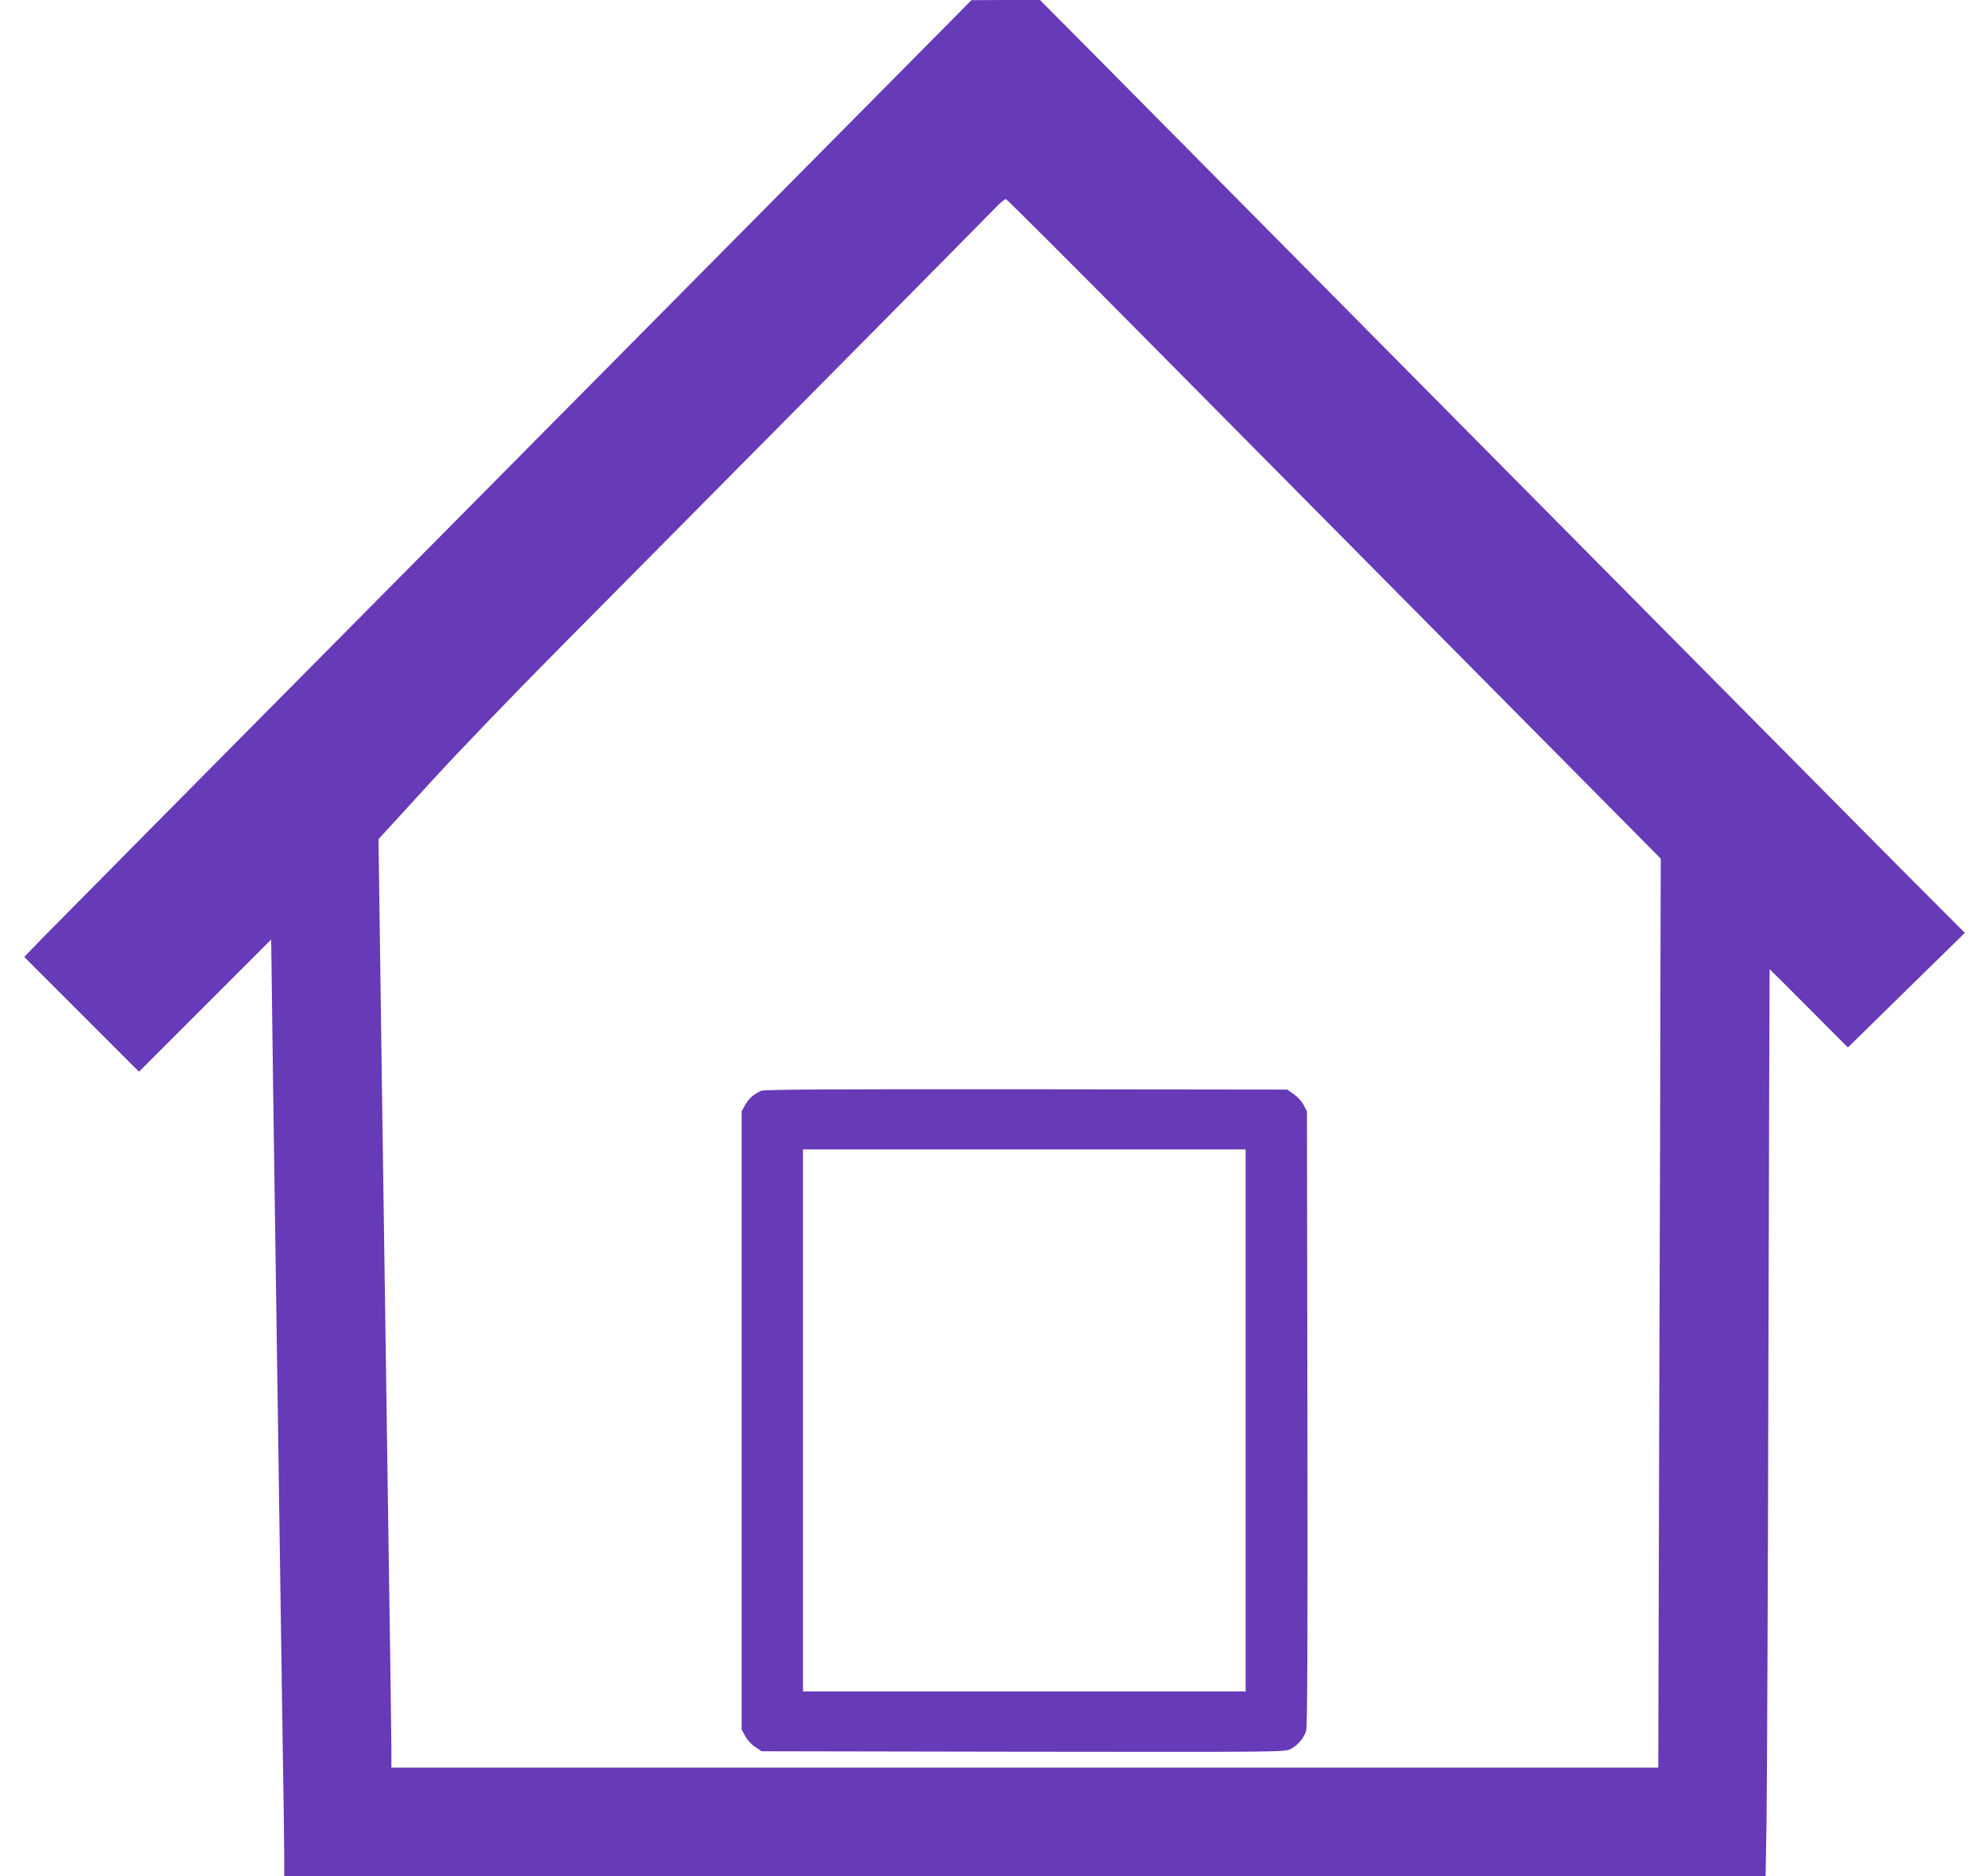
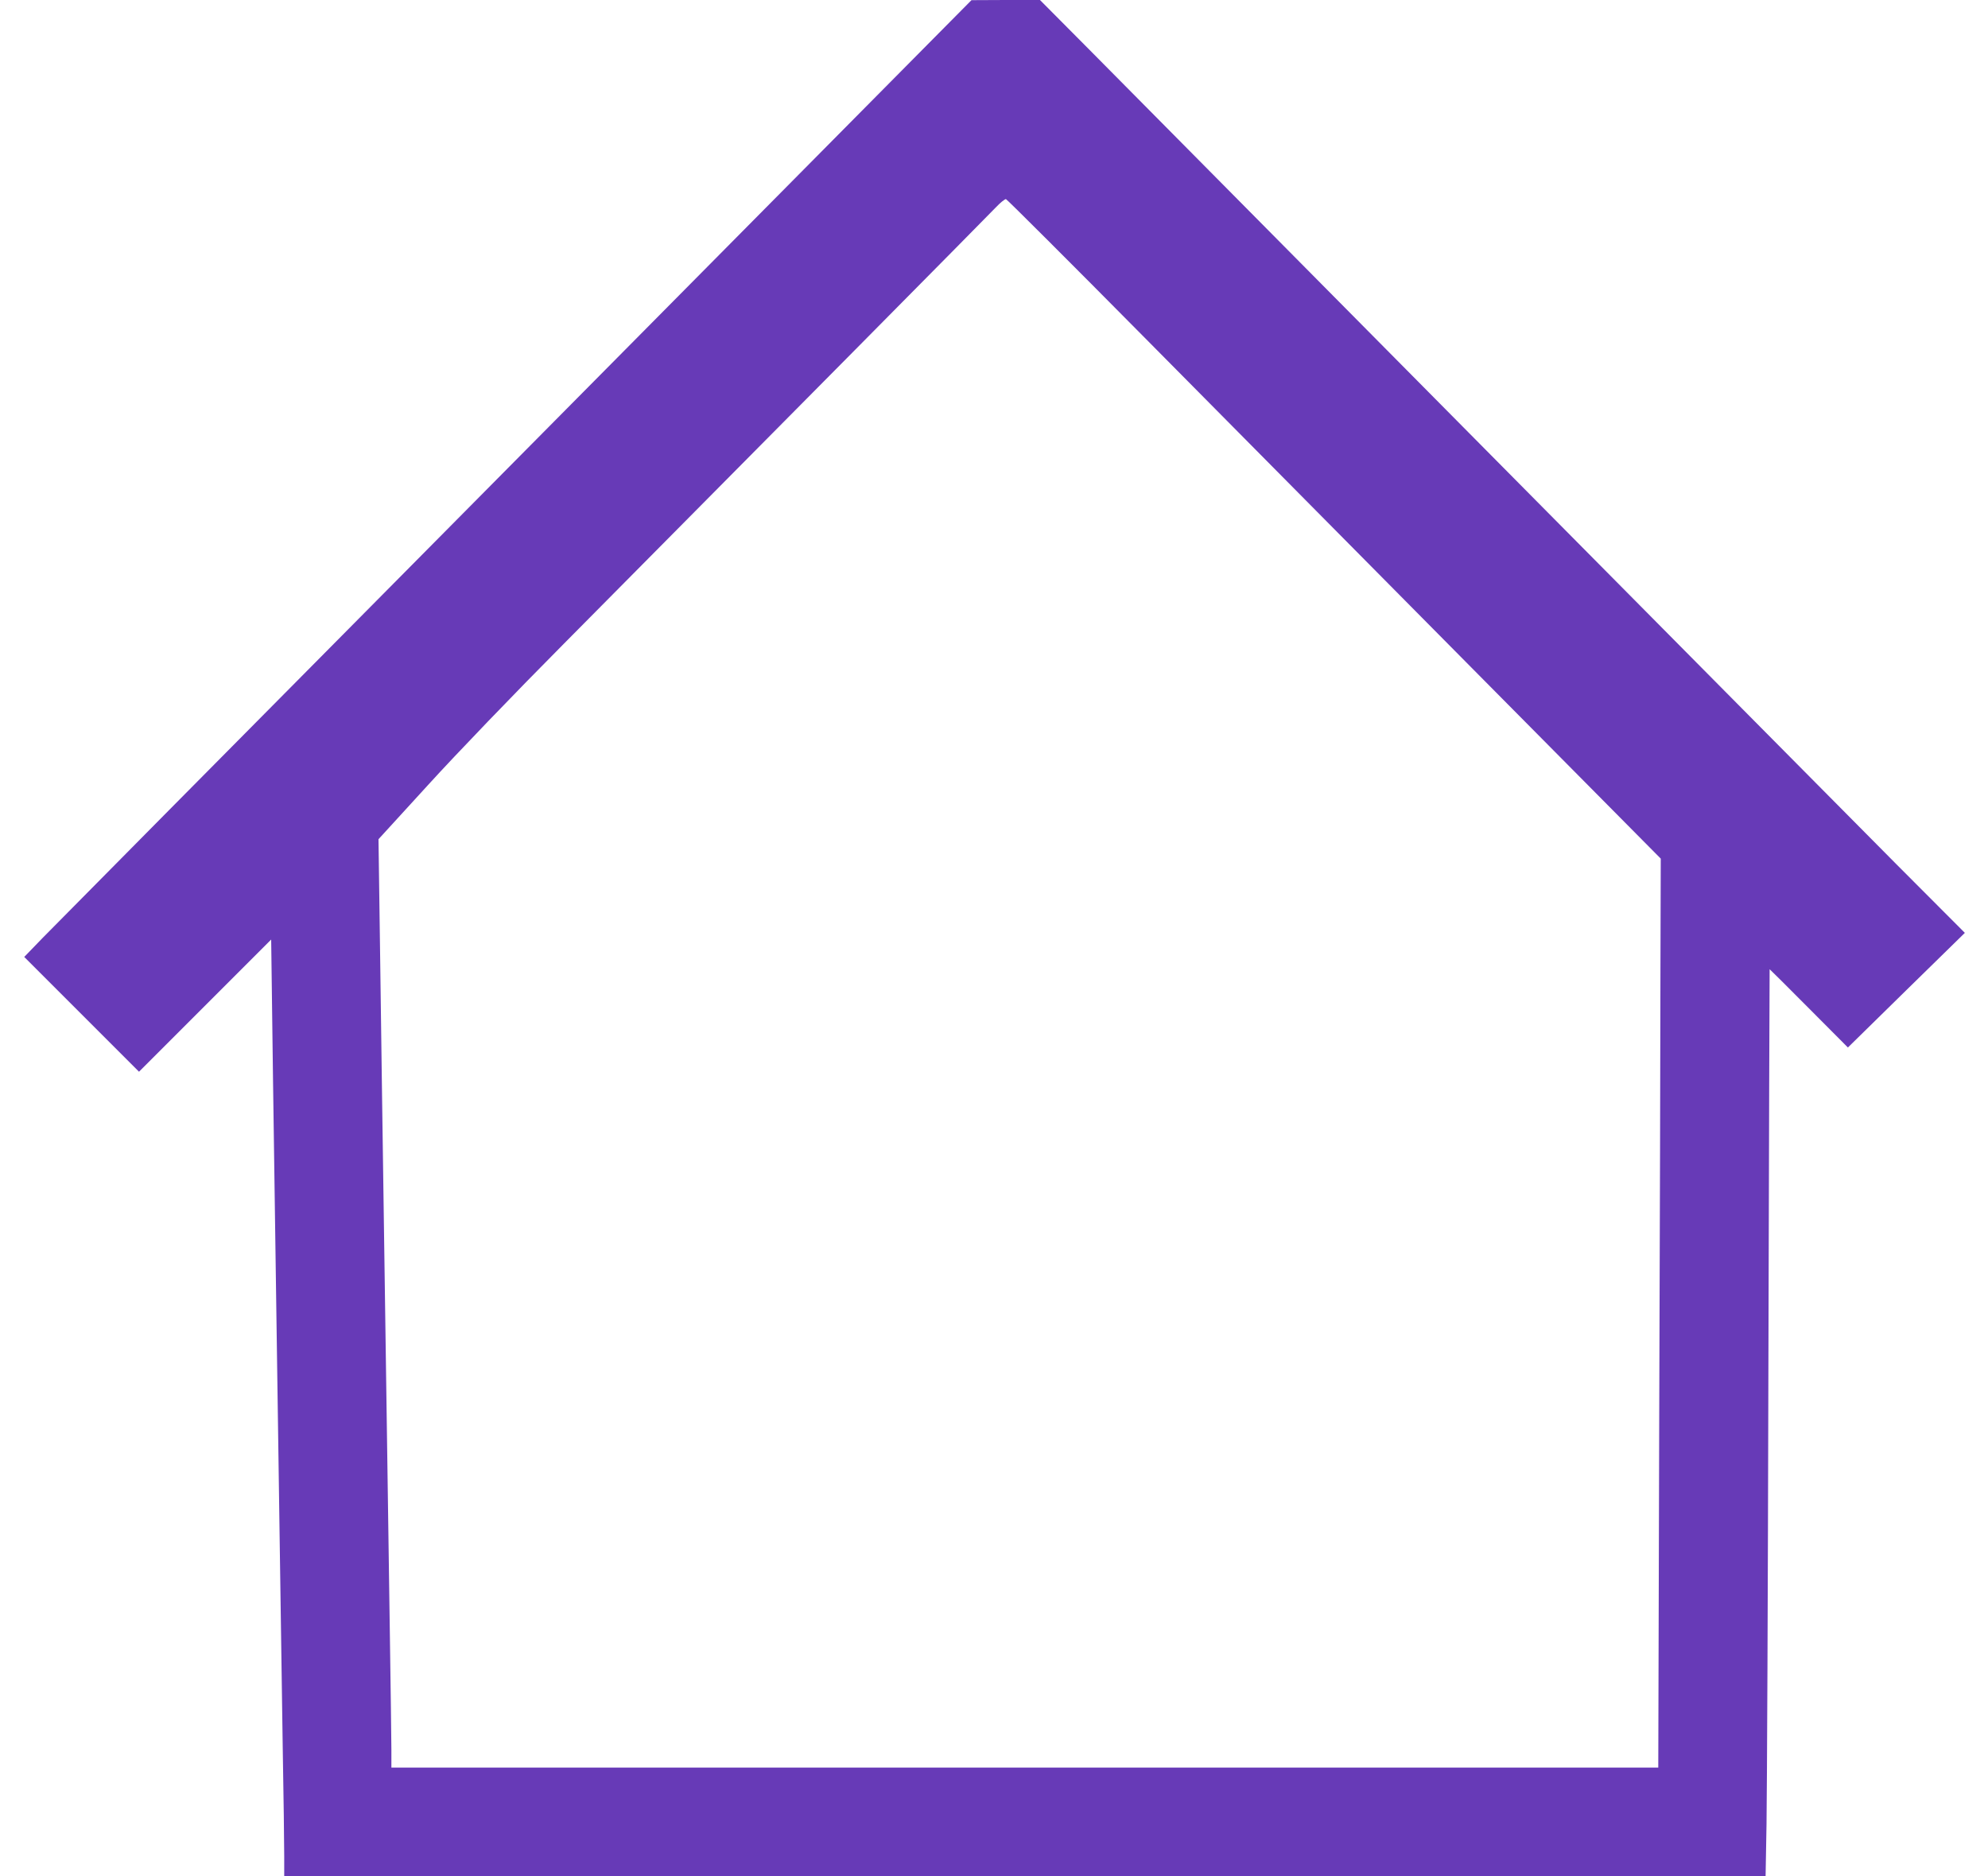
<svg xmlns="http://www.w3.org/2000/svg" version="1.0" width="1280pt" height="1208pt" viewBox="0 0 1280 1208" preserveAspectRatio="xMidYMid meet">
  <g transform="translate(0,1208) scale(0.1,-0.1)" fill="#673ab7" stroke="none">
-     <path d="M4020 9823 c-1229 -1240 -2548 -2571 -2930 -2957 -382 -386 -749 -757 -815 -824 l-119 -123 369 -369 370 -370 426 426 425 425 12 -913 c7 -502 17 -1190 22 -1528 5 -338 14 -957 20 -1375 6 -418 15 -1030 20 -1360 6 -330 10 -657 10 -727 l0 -128 4769 0 4769 0 6 337 c3 186 9 1500 12 2920 4 1421 7 2583 8 2583 1 0 115 -113 253 -252 l251 -252 376 369 377 369 -439 440 c-241 243 -1437 1449 -2657 2681 -1220 1232 -2363 2385 -2539 2563 l-320 322 -221 0 -220 -1 -2235 -2256z m3347 86 c483 -488 1429 -1442 2102 -2122 l1224 -1235 -2 -708 c0 -390 -4 -1707 -8 -2926 l-6 -2218 -4079 0 -4078 0 0 118 c0 64 -5 403 -10 752 -5 349 -14 968 -20 1375 -6 407 -15 1028 -20 1380 -5 352 -15 1025 -21 1496 l-12 856 319 349 c180 198 559 592 874 909 1349 1360 2730 2755 2780 2808 30 32 60 56 67 55 7 -2 408 -402 890 -889z" />
-     <path d="M4900 5057 c-49 -23 -77 -48 -101 -89 l-24 -43 0 -1990 0 -1990 23 -42 c12 -24 41 -55 64 -70 l42 -28 1683 -3 c1656 -2 1684 -2 1722 17 48 25 87 71 101 119 8 26 10 630 8 2012 l-3 1975 -21 40 c-11 22 -40 54 -63 70 l-43 30 -1681 2 c-1269 1 -1688 -1 -1707 -10z m3120 -2122 l0 -1745 -1425 0 -1425 0 0 1745 0 1745 1425 0 1425 0 0 -1745z" />
+     <path d="M4020 9823 c-1229 -1240 -2548 -2571 -2930 -2957 -382 -386 -749 -757 -815 -824 l-119 -123 369 -369 370 -370 426 426 425 425 12 -913 c7 -502 17 -1190 22 -1528 5 -338 14 -957 20 -1375 6 -418 15 -1030 20 -1360 6 -330 10 -657 10 -727 l0 -128 4769 0 4769 0 6 337 c3 186 9 1500 12 2920 4 1421 7 2583 8 2583 1 0 115 -113 253 -252 l251 -252 376 369 377 369 -439 440 c-241 243 -1437 1449 -2657 2681 -1220 1232 -2363 2385 -2539 2563 l-320 322 -221 0 -220 -1 -2235 -2256m3347 86 c483 -488 1429 -1442 2102 -2122 l1224 -1235 -2 -708 c0 -390 -4 -1707 -8 -2926 l-6 -2218 -4079 0 -4078 0 0 118 c0 64 -5 403 -10 752 -5 349 -14 968 -20 1375 -6 407 -15 1028 -20 1380 -5 352 -15 1025 -21 1496 l-12 856 319 349 c180 198 559 592 874 909 1349 1360 2730 2755 2780 2808 30 32 60 56 67 55 7 -2 408 -402 890 -889z" />
  </g>
</svg>